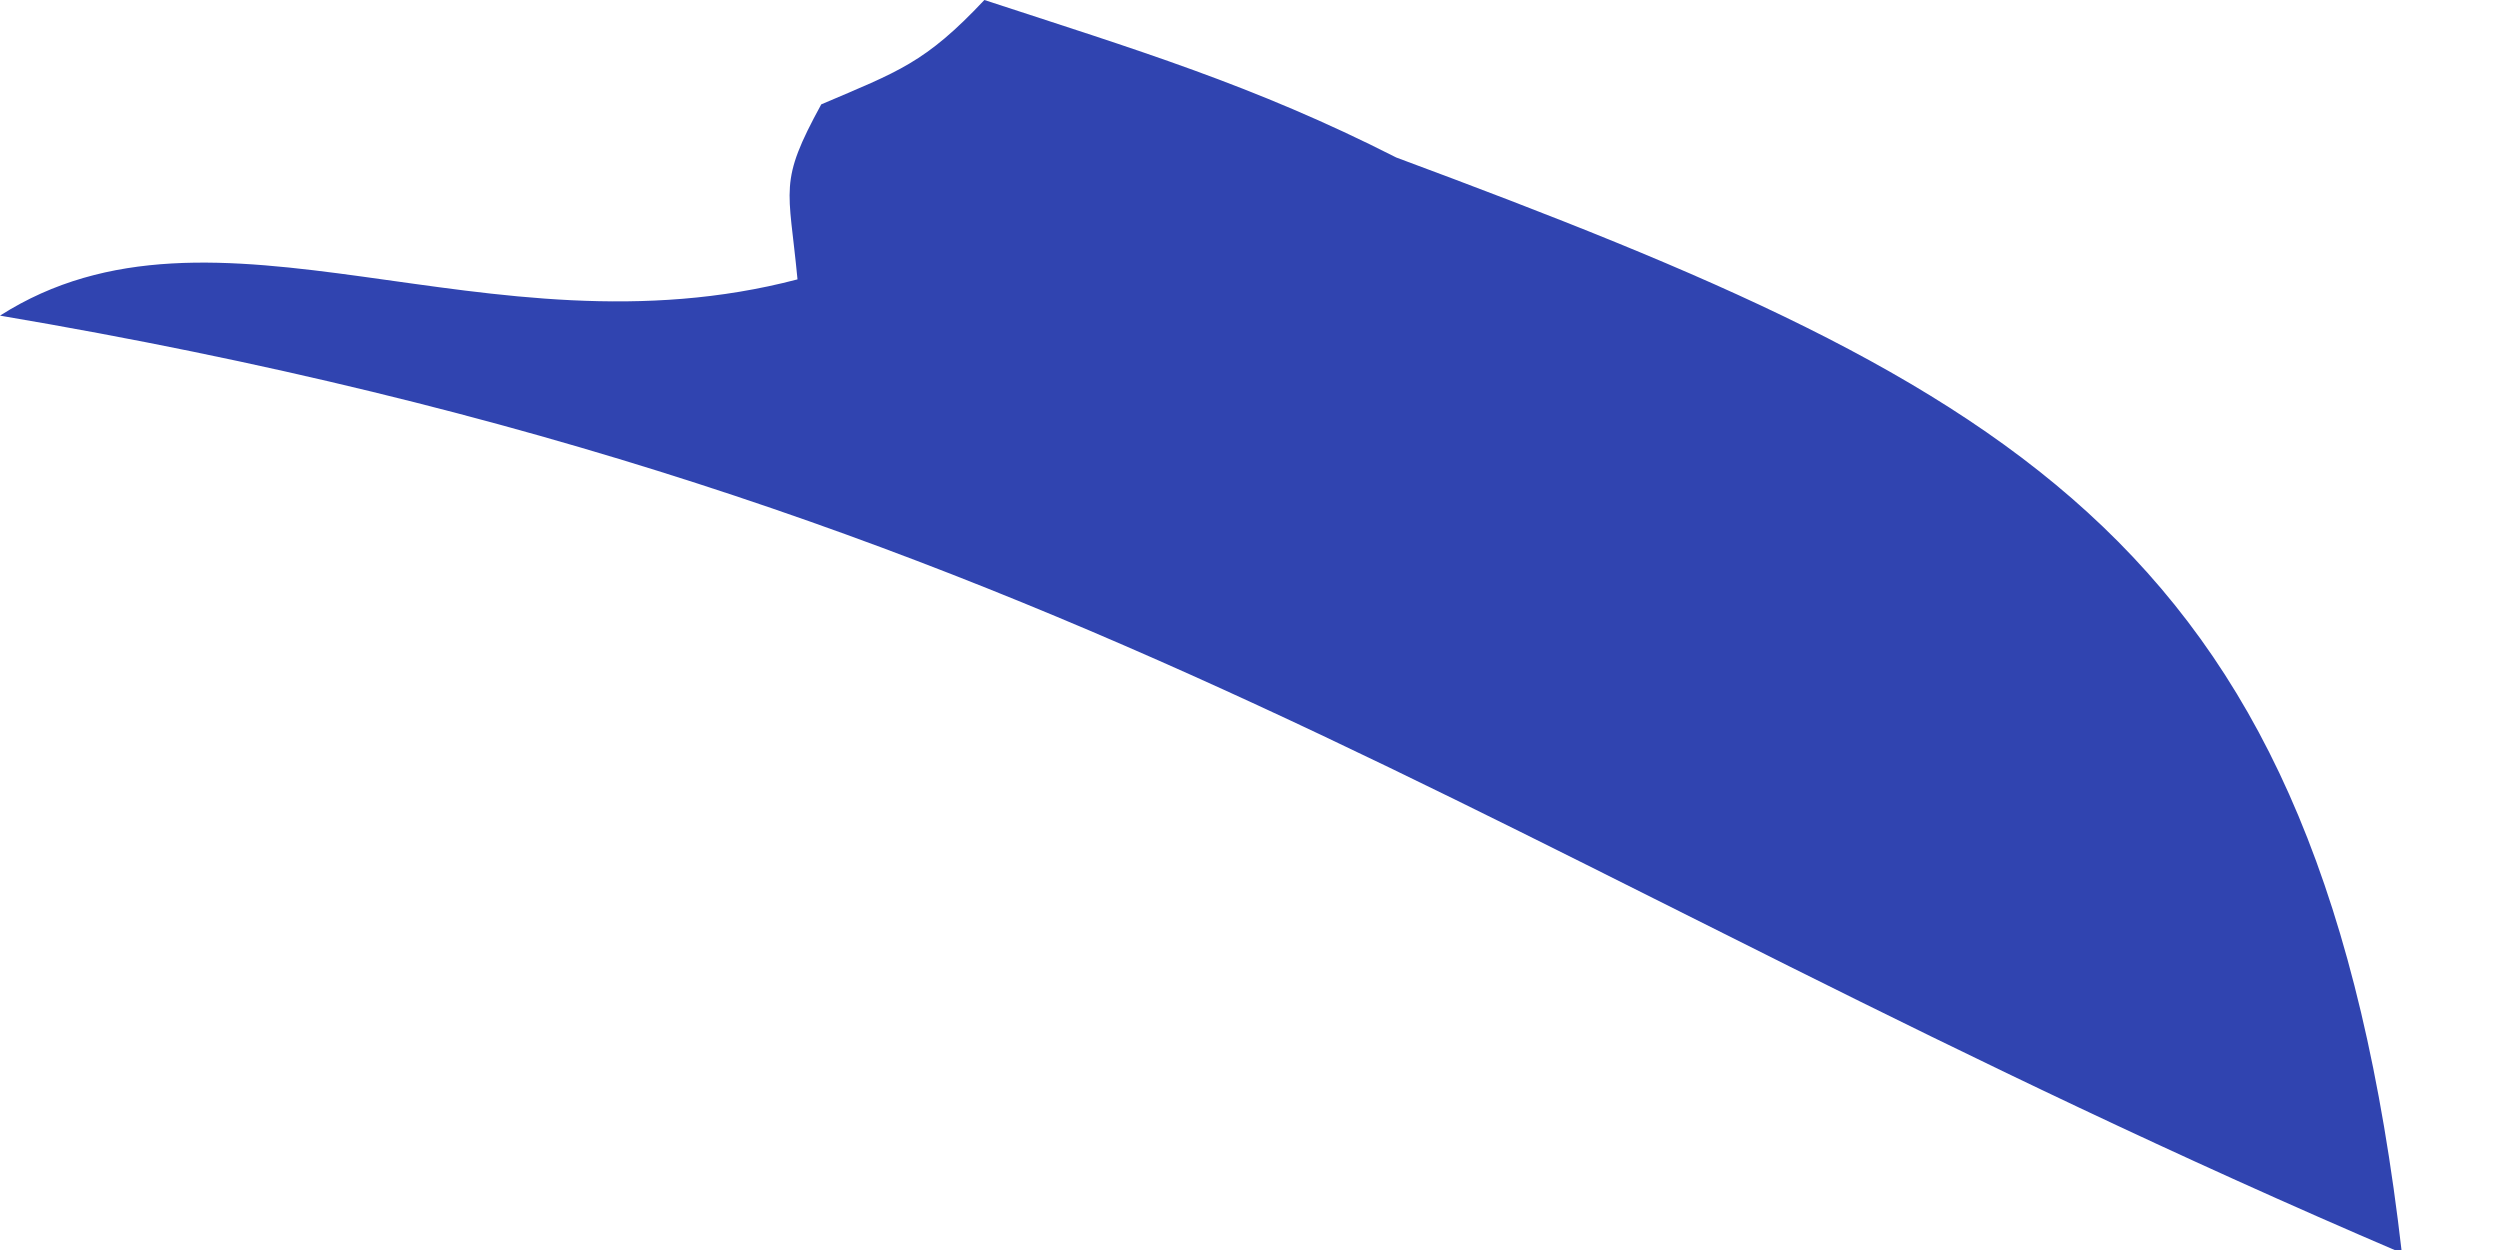
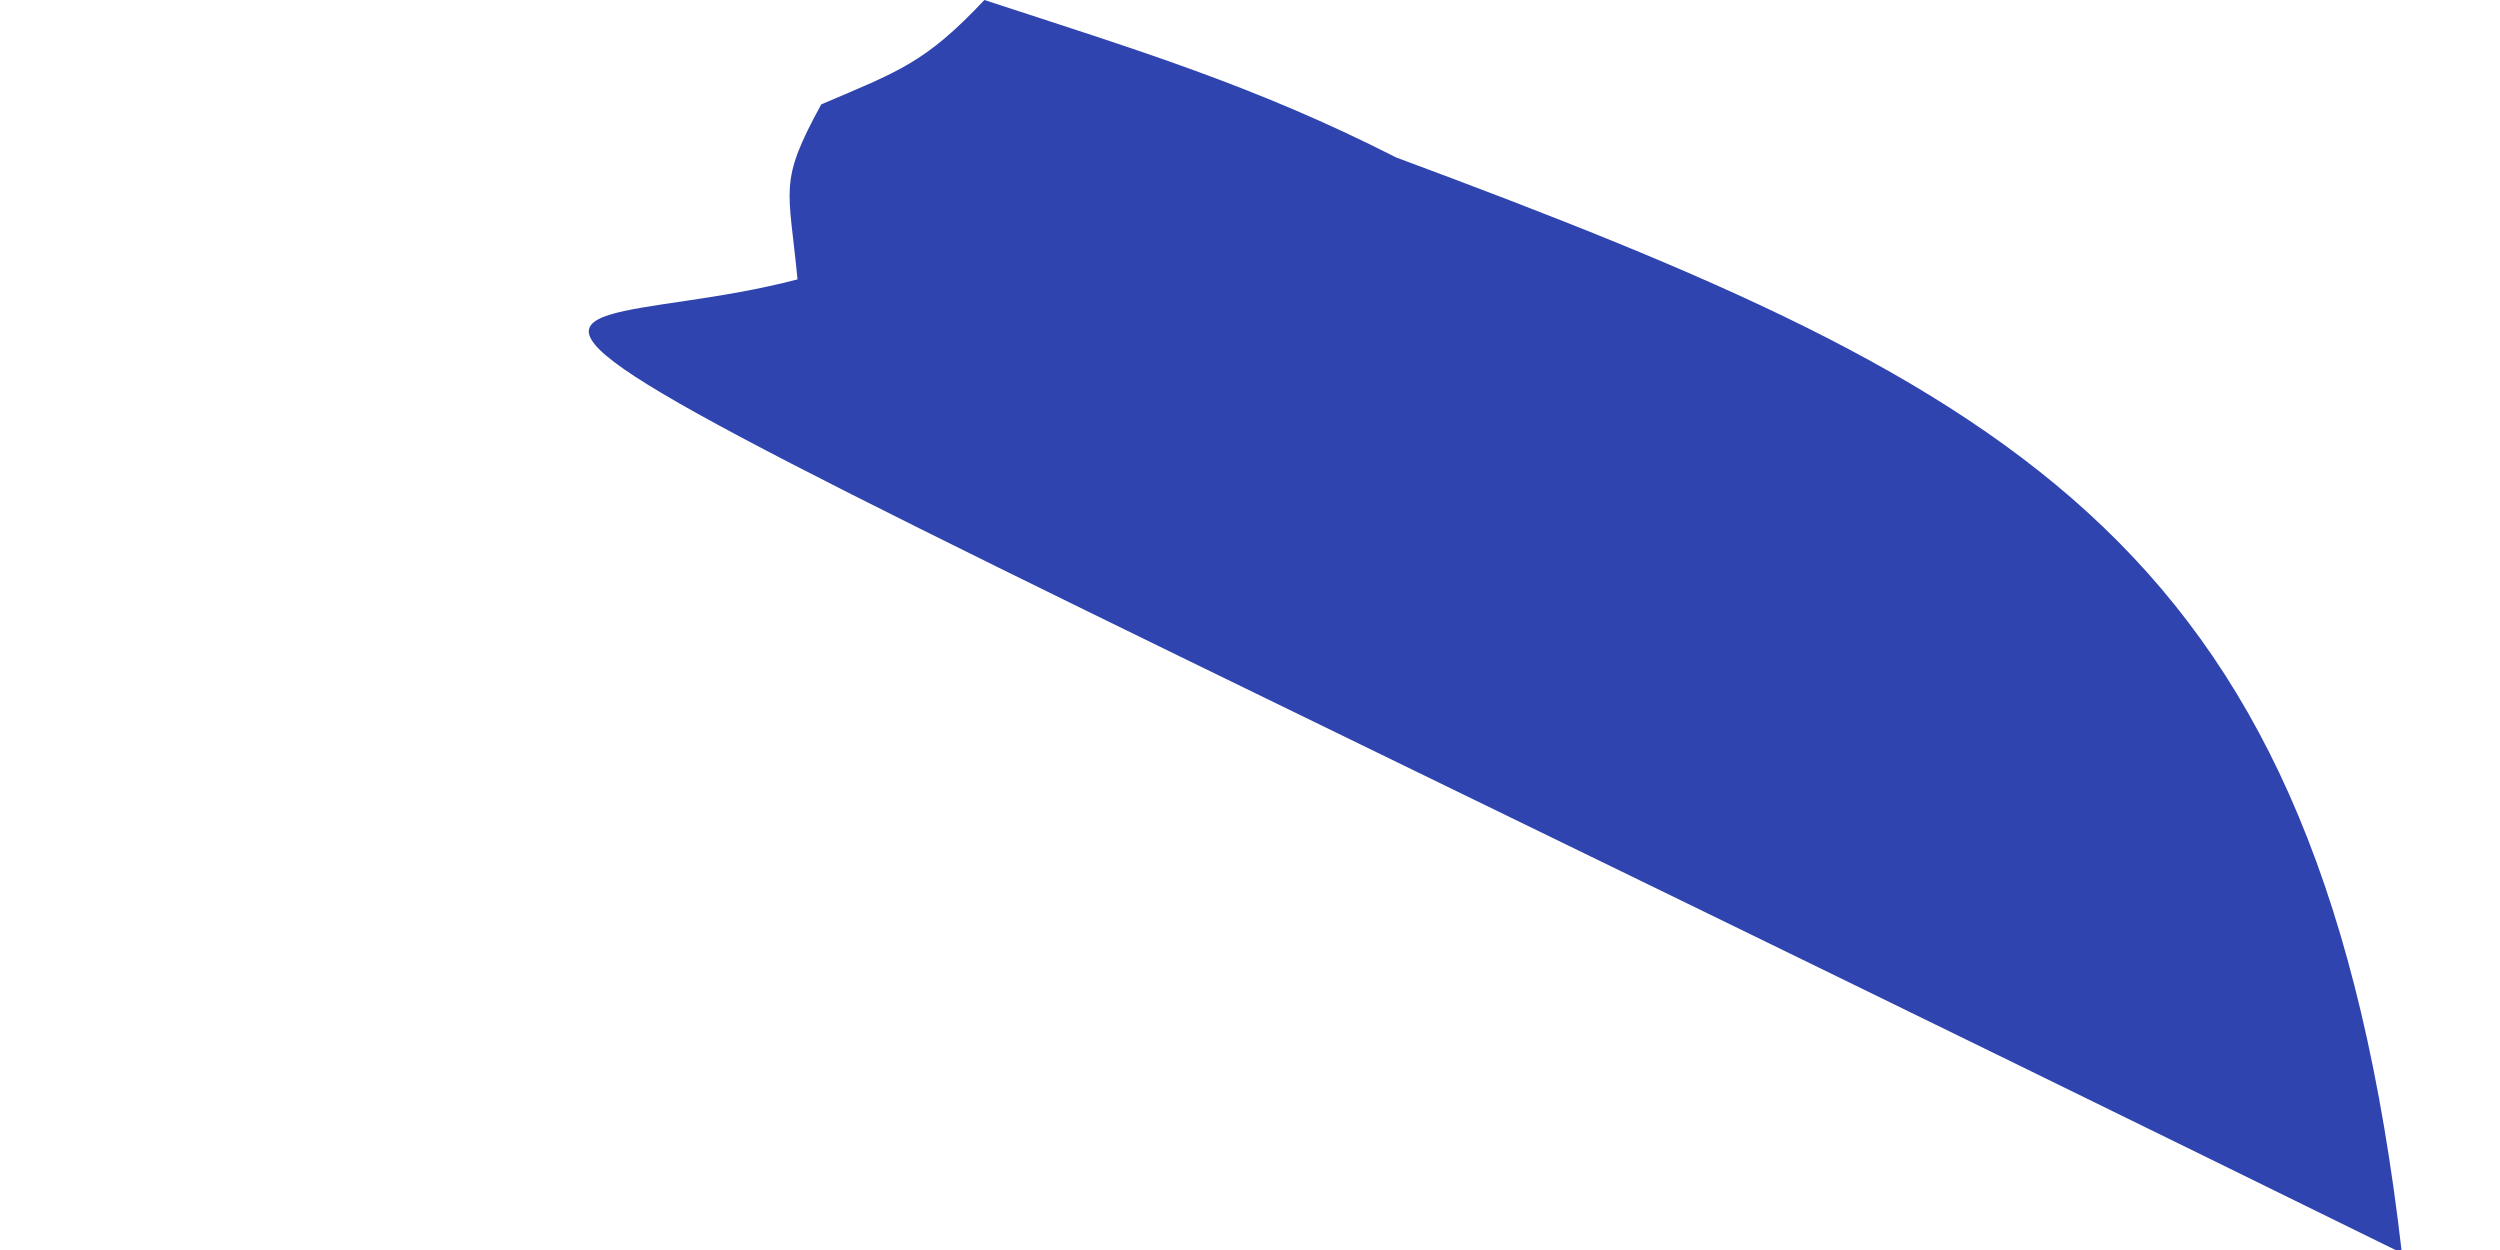
<svg xmlns="http://www.w3.org/2000/svg" fill="none" height="100%" overflow="visible" preserveAspectRatio="none" style="display: block;" viewBox="0 0 4 2" width="100%">
-   <path d="M1.575 0C1.816 0.079 2.006 0.136 2.234 0.252C3.235 0.624 3.713 0.872 3.843 2.005C2.377 1.378 1.707 0.794 0 0.505C0.345 0.285 0.777 0.578 1.276 0.447C1.262 0.299 1.245 0.293 1.314 0.167C1.438 0.114 1.48 0.101 1.575 0Z" fill="#3044B0" id="Vector" />
+   <path d="M1.575 0C1.816 0.079 2.006 0.136 2.234 0.252C3.235 0.624 3.713 0.872 3.843 2.005C0.345 0.285 0.777 0.578 1.276 0.447C1.262 0.299 1.245 0.293 1.314 0.167C1.438 0.114 1.48 0.101 1.575 0Z" fill="#3044B0" id="Vector" />
</svg>